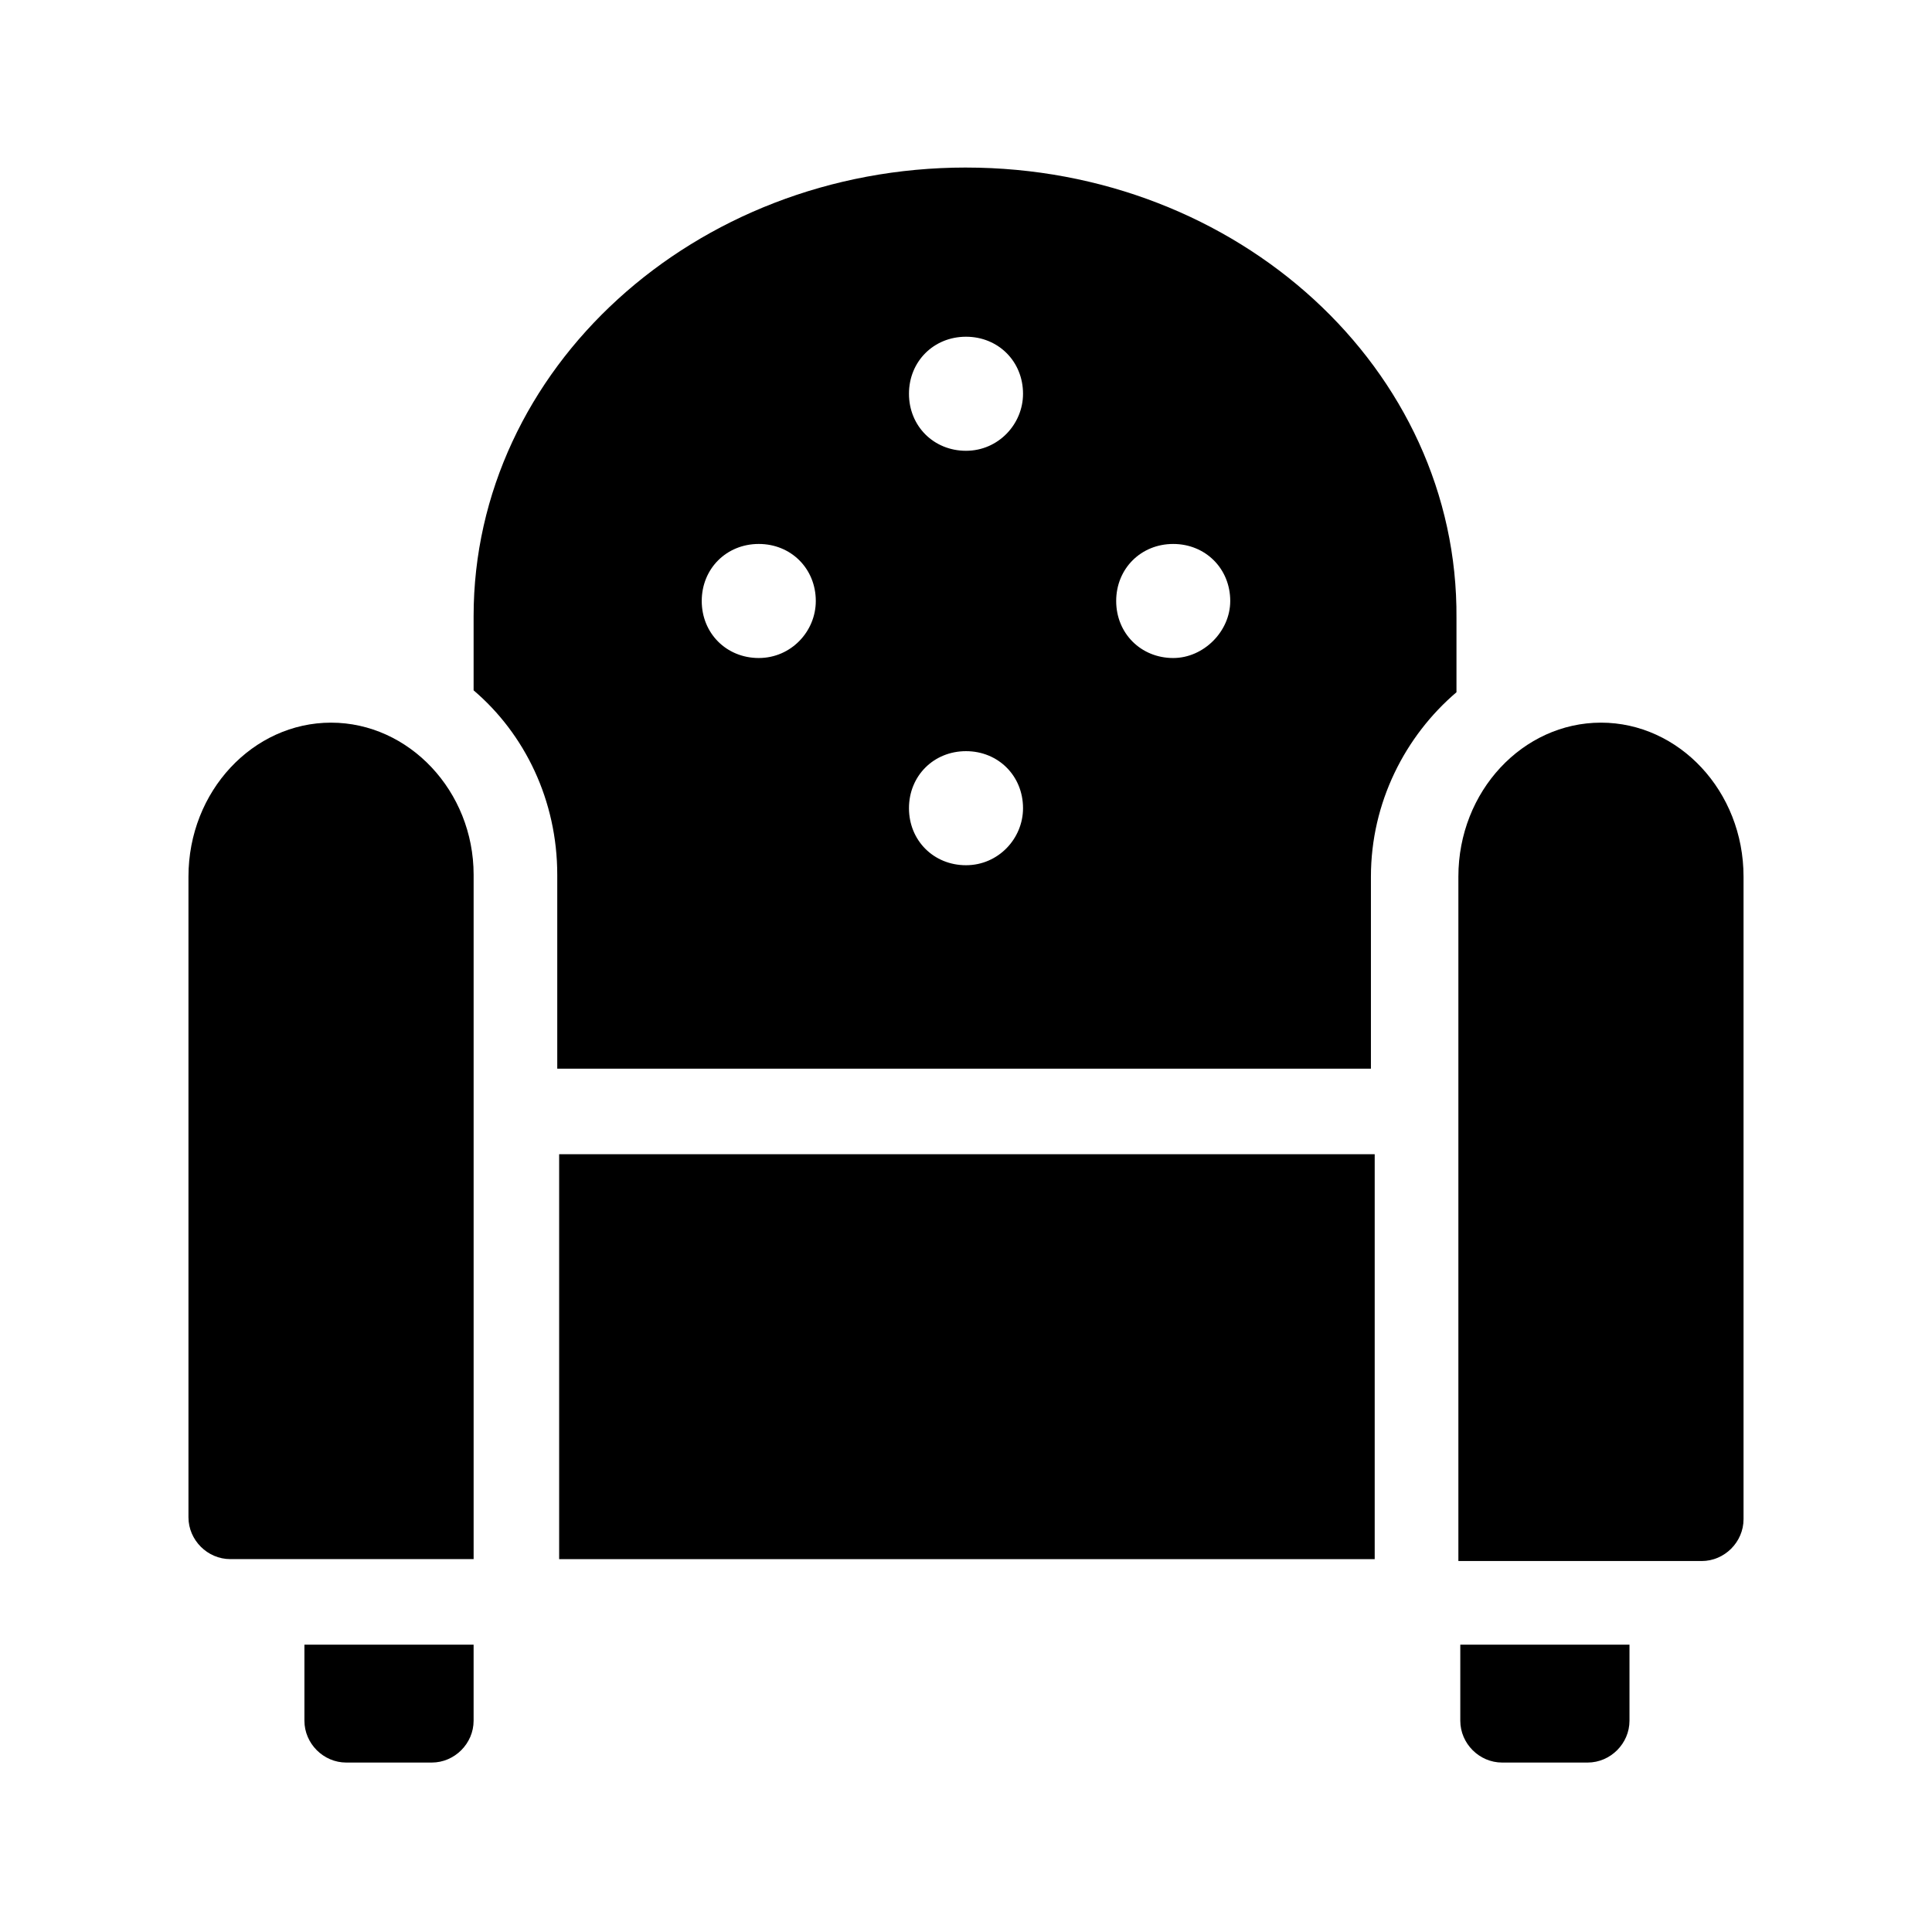
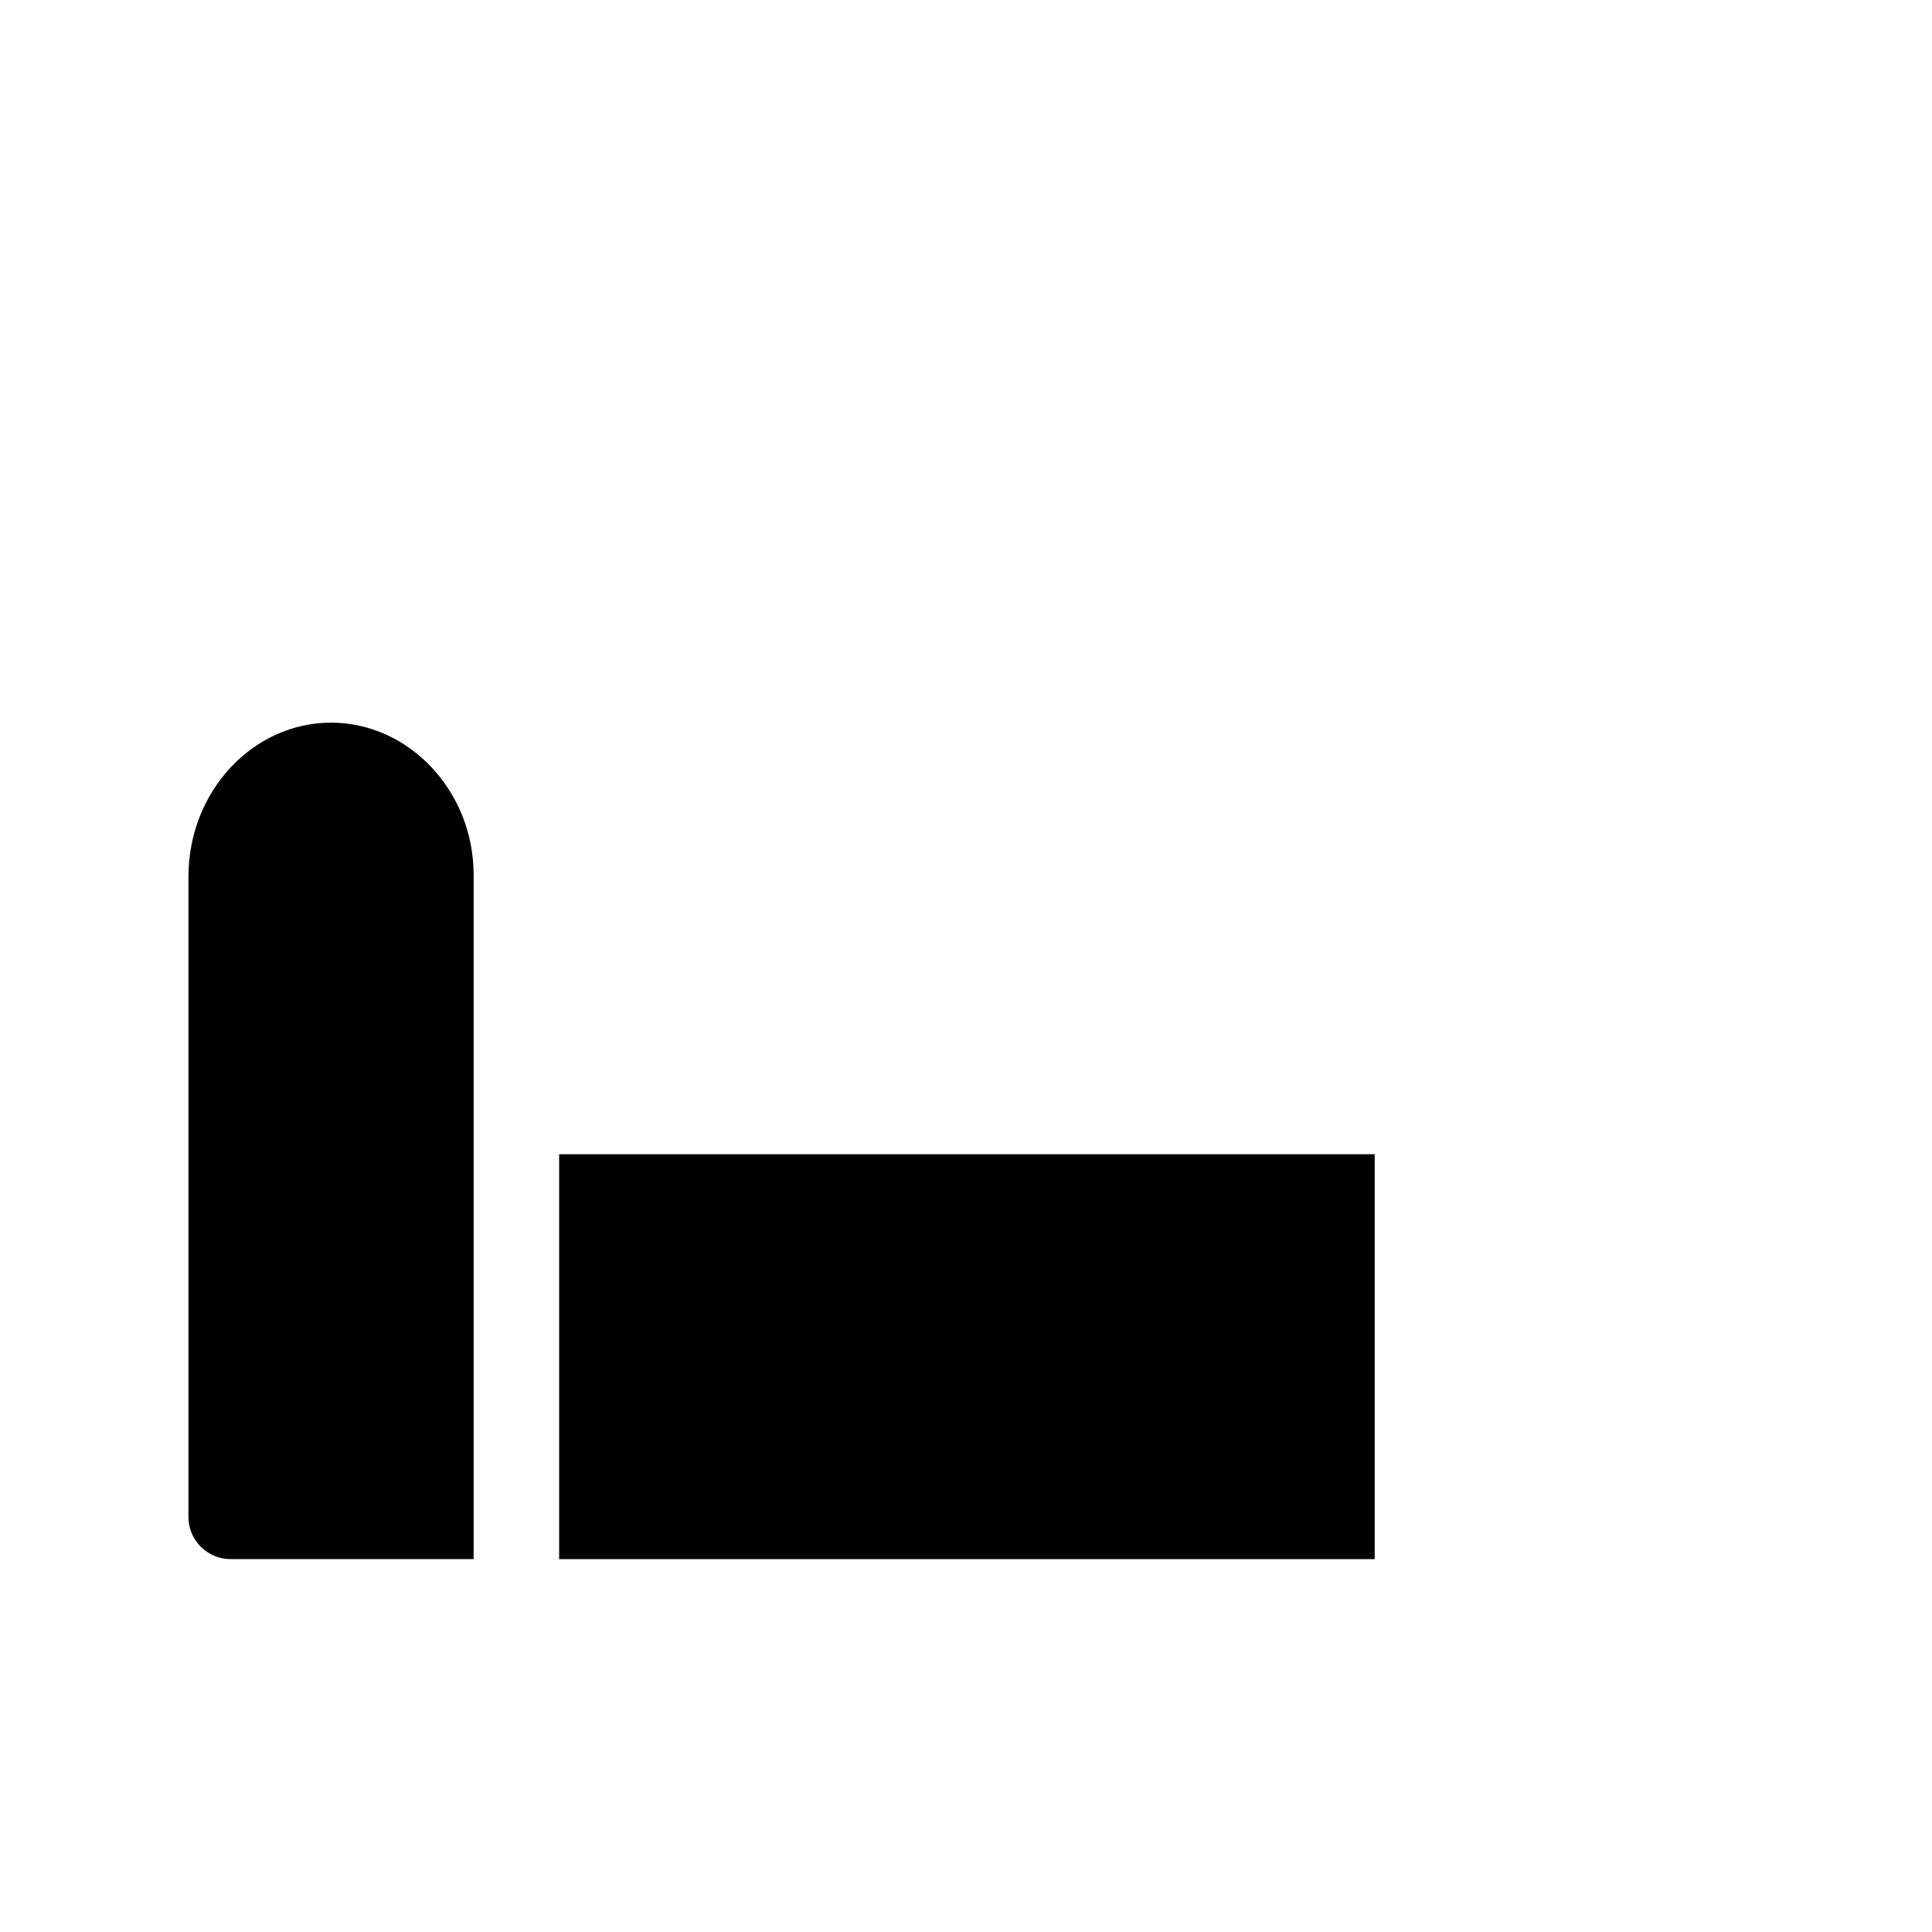
<svg xmlns="http://www.w3.org/2000/svg" fill="#000000" width="800px" height="800px" version="1.1" viewBox="144 144 512 512">
  <g>
    <path d="m231.73 335.51c-20.656 0-37.785 18.137-37.785 40.809v169.78c0 6.047 5.039 11.082 11.082 11.082h64.488v-181.37c0-22.164-17.129-40.301-37.785-40.301z" />
-     <path d="m568.27 335.51c-20.656 0-37.785 18.137-37.785 40.809v181.37h64.488c6.047 0 11.082-5.039 11.082-11.082v-170.29c0-22.672-17.129-40.809-37.785-40.809z" />
    <path d="m292.18 449.88h216.13v107.31h-216.13z" />
-     <path d="m269.51 579.86v20.152c0 6.047-5.039 11.082-11.082 11.082h-22.672c-6.047 0-11.082-5.039-11.082-11.082v-20.152z" />
-     <path d="m575.83 579.86v20.152c0 6.047-5.039 11.082-11.082 11.082h-22.672c-6.047 0-11.082-5.039-11.082-11.082v-20.152z" />
-     <path d="m400 188.4c-72.047 0-130.49 53.402-130.49 118.9v19.648c13.602 11.586 22.168 29.223 22.168 48.871v51.387h215.63v-50.883c0-19.648 9.07-37.281 22.672-48.871v-19.648c0.504-66-57.938-119.4-129.98-119.4zm-54.918 129.98c-8.566 0-15.113-6.551-15.113-15.113 0-8.566 6.551-15.113 15.113-15.113 8.566 0 15.113 6.551 15.113 15.113 0.004 8.059-6.547 15.113-15.113 15.113zm54.918 54.914c-8.566 0-15.113-6.551-15.113-15.113 0-8.566 6.551-15.113 15.113-15.113 8.566 0 15.113 6.551 15.113 15.113 0 8.059-6.551 15.113-15.113 15.113zm0-109.83c-8.566 0-15.113-6.551-15.113-15.113 0-8.566 6.551-15.113 15.113-15.113 8.566 0 15.113 6.551 15.113 15.113 0 8.062-6.551 15.113-15.113 15.113zm54.914 54.918c-8.566 0-15.113-6.551-15.113-15.113 0-8.566 6.551-15.113 15.113-15.113 8.566 0 15.113 6.551 15.113 15.113 0 8.059-7.051 15.113-15.113 15.113z" />
  </g>
</svg>